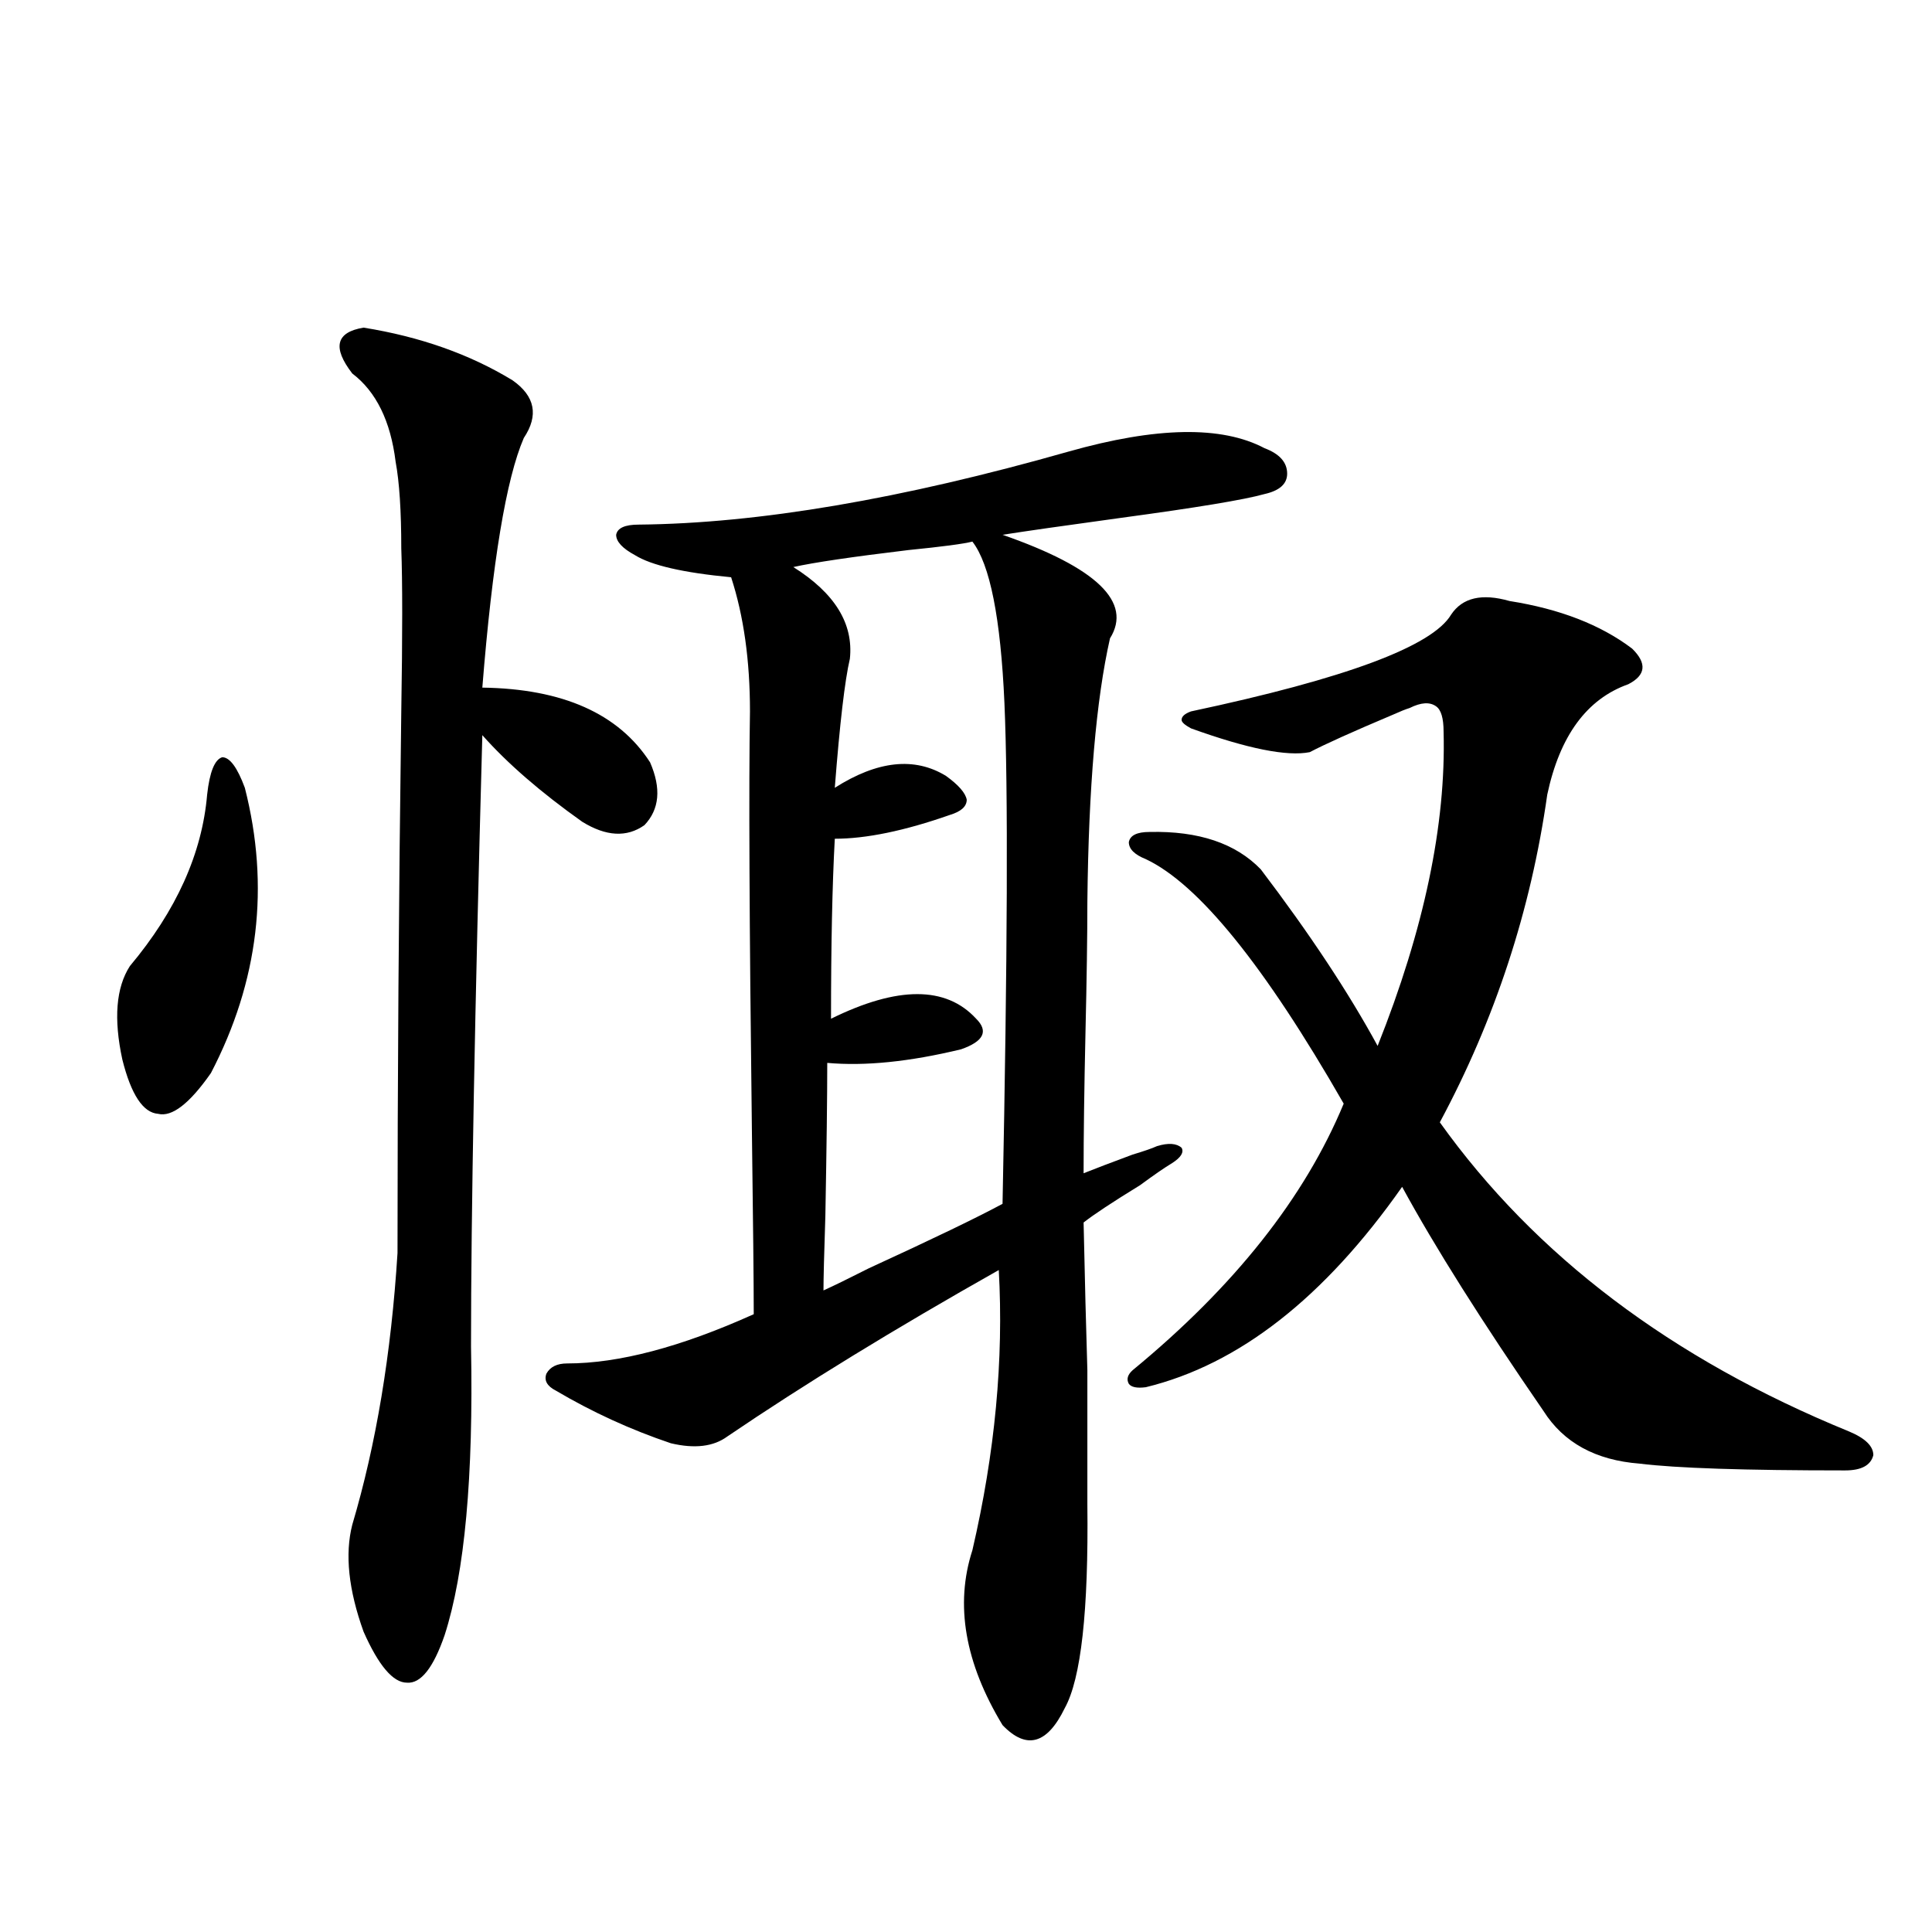
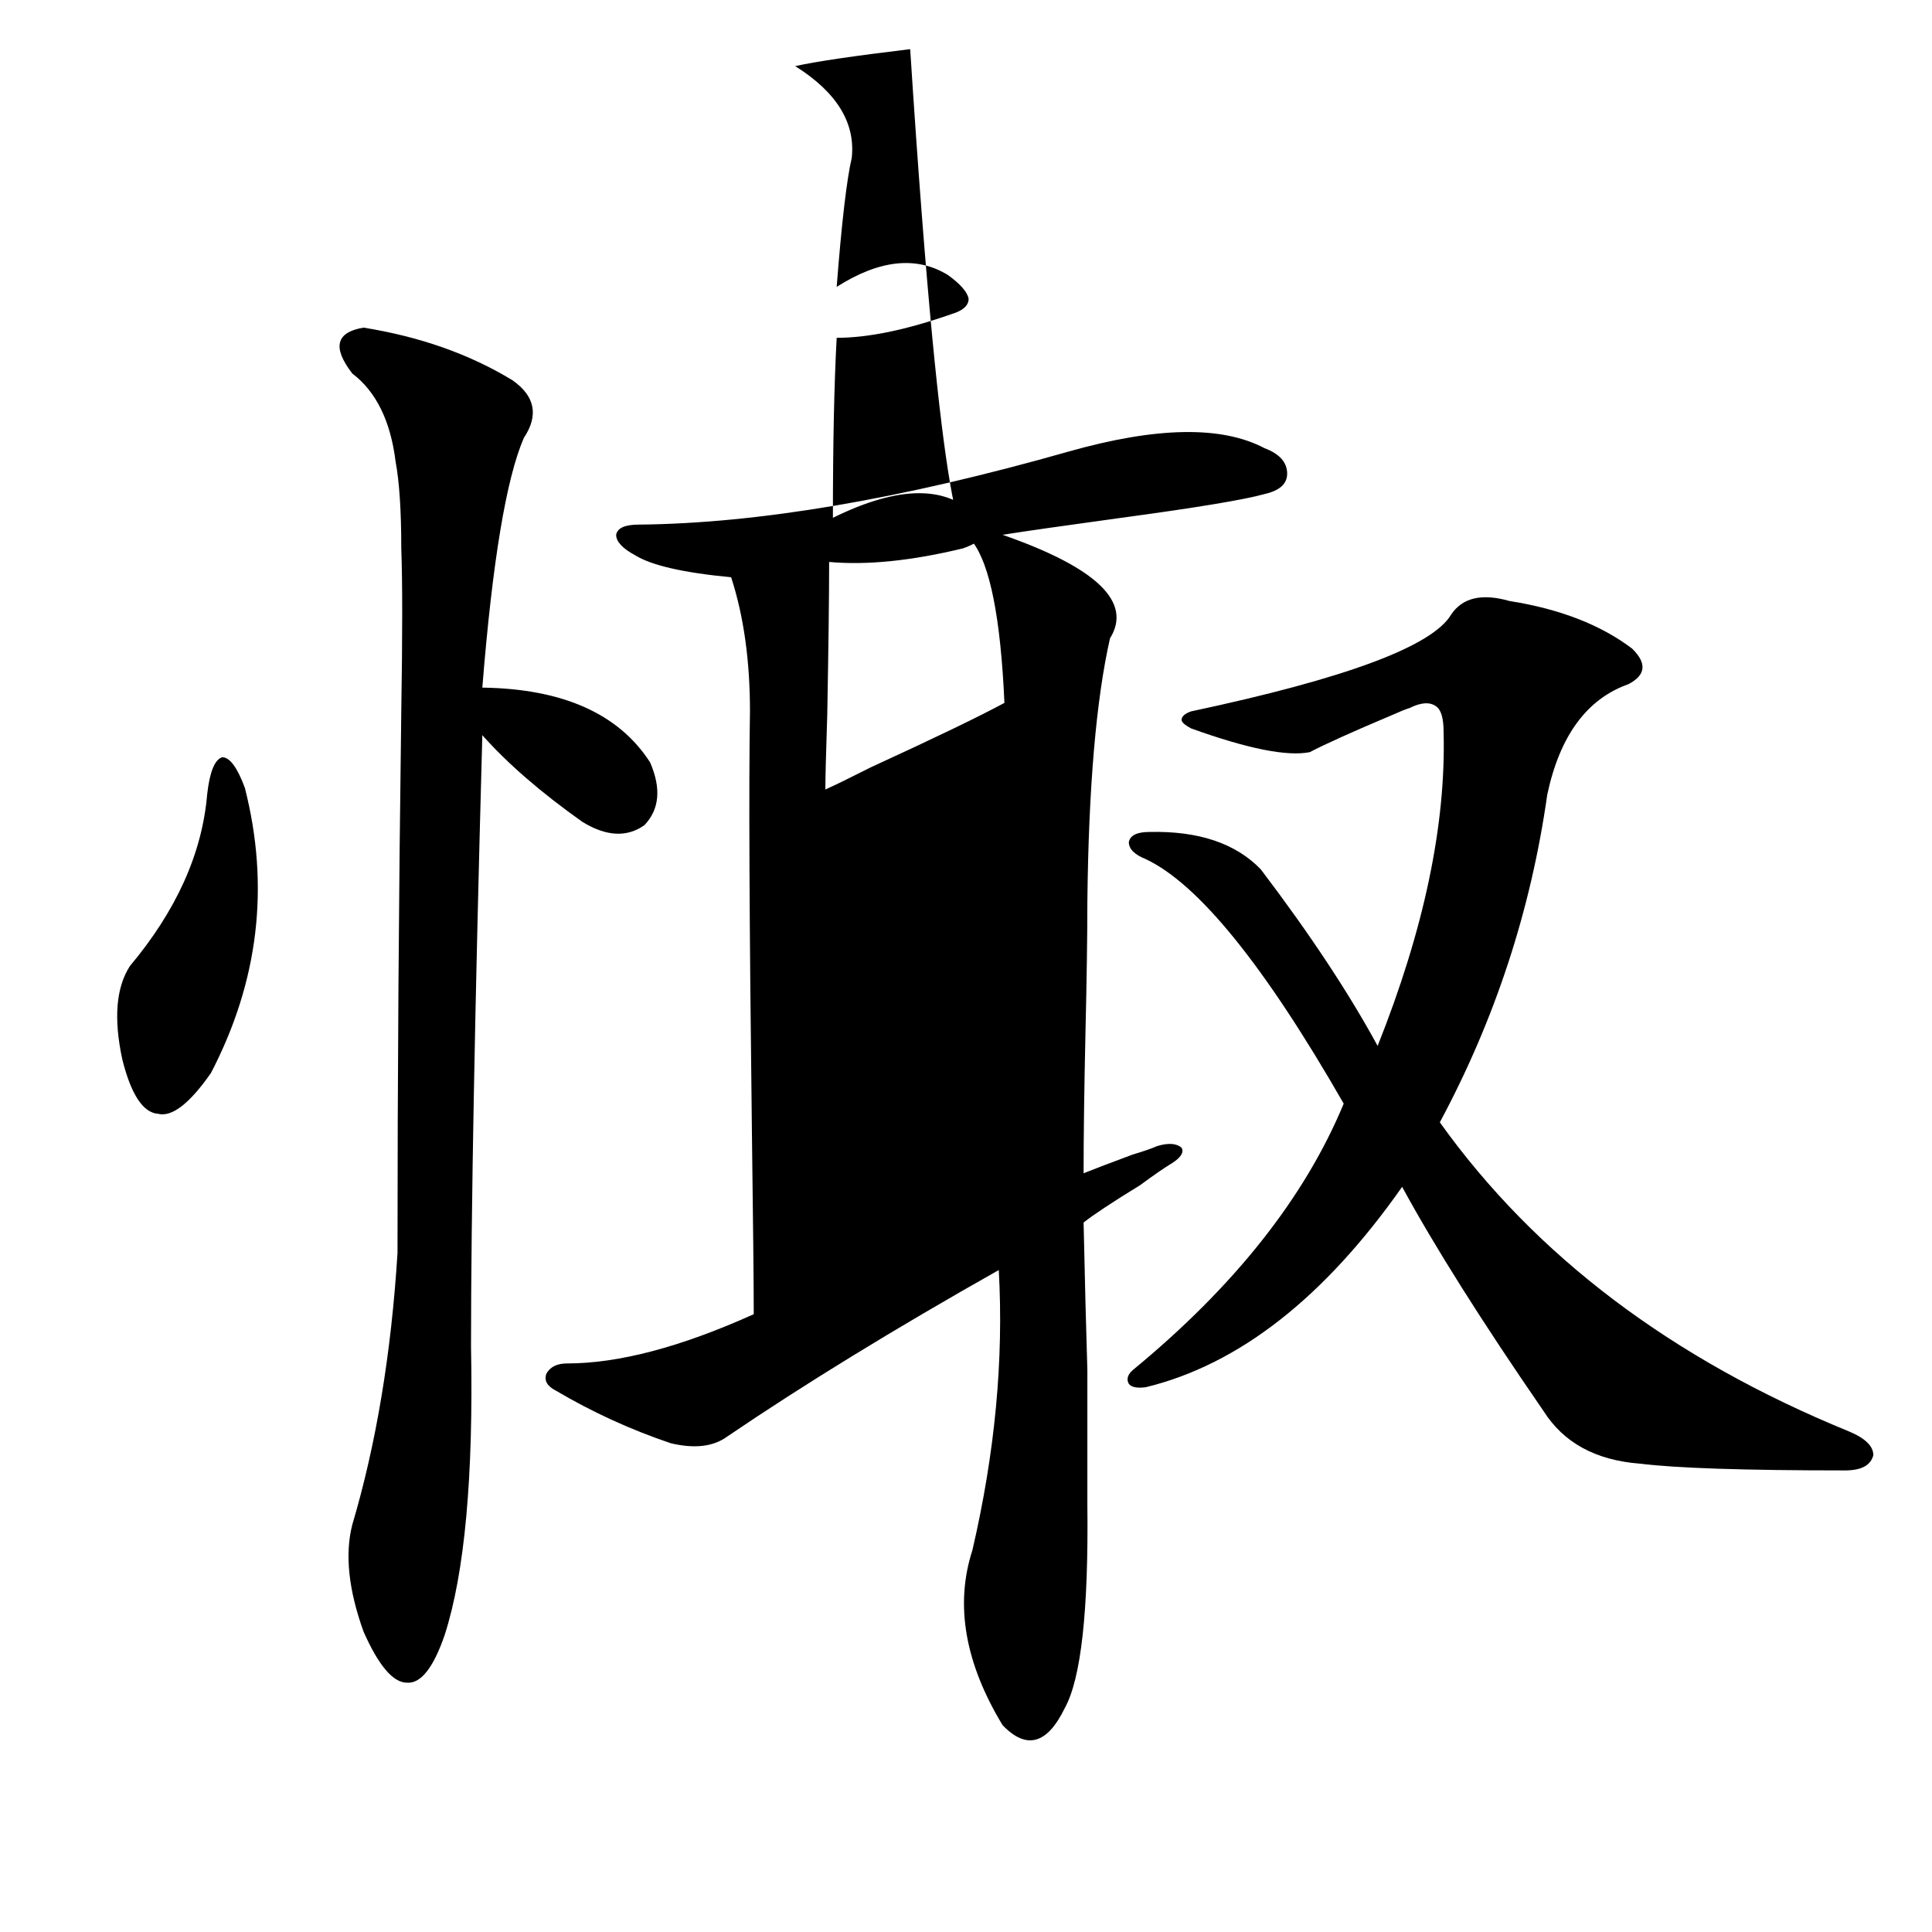
<svg xmlns="http://www.w3.org/2000/svg" version="1.1" id="图层_1" x="0px" y="0px" width="1000px" height="1000px" viewBox="0 0 1000 1000" enable-background="new 0 0 1000 1000" xml:space="preserve">
-   <path d="M126.729,407.766c13.003,50.977,7.149,100.195-17.561,147.656c-11.066,15.82-20.167,22.852-27.316,21.094  c-7.805-0.576-13.993-9.956-18.536-28.125c-4.558-21.094-3.262-37.202,3.902-48.34c24.055-28.701,37.393-58.296,39.999-88.77  c1.296-11.714,3.902-18.154,7.805-19.336C118.924,391.945,122.826,397.219,126.729,407.766z M188.19,169.582  c29.268,4.697,54.953,13.774,77.071,27.246c11.707,8.213,13.658,18.169,5.854,29.883c-9.115,21.094-16.265,64.16-21.463,129.199  c41.615,0.591,70.563,13.486,86.827,38.672c5.854,13.486,4.878,24.321-2.927,32.52c-9.115,6.455-19.847,5.864-32.194-1.758  c-21.463-15.229-38.703-30.171-51.706-44.824c-3.902,142.383-5.854,247.852-5.854,316.406  c1.296,67.388-3.262,117.197-13.658,149.414c-5.854,16.988-12.362,25.187-19.512,24.609c-7.164,0-14.634-8.789-22.438-26.367  c-7.805-21.67-9.756-40.127-5.854-55.371c12.348-41.597,20.152-88.467,23.414-140.625c0-89.648,0.641-183.101,1.951-280.371  c0.641-39.248,0.641-67.373,0-84.375c0-19.336-0.976-34.277-2.927-44.824c-2.606-21.094-10.091-36.323-22.438-45.703  C171.926,179.841,173.877,171.931,188.19,169.582z M654.521,231.984c-22.118-11.714-55.943-11.123-101.461,1.758  c-86.507,24.609-160.651,37.217-222.434,37.793c-7.164,0-11.066,1.758-11.707,5.273c0,3.516,3.247,7.031,9.756,10.547  c8.445,5.273,25.03,9.092,49.755,11.426c6.494,19.927,9.756,43.066,9.756,69.434c-0.655,37.505-0.335,109.287,0.976,215.332  c0.641,49.219,0.976,81.45,0.976,96.68c-37.728,17.002-69.922,25.488-96.583,25.488c-5.213,0-8.78,1.758-10.731,5.273  c-1.311,3.516,0.32,6.455,4.878,8.789c18.856,11.138,38.688,20.215,59.511,27.246c12.348,2.939,22.104,1.758,29.268-3.516  c39.664-26.943,86.492-55.659,140.484-86.133c2.592,46.294-1.951,94.634-13.658,145.02c-9.115,28.125-3.902,58.297,15.609,90.527  c12.348,12.882,23.079,9.957,32.194-8.789c8.445-15.243,12.348-50.399,11.707-105.469c0-27.534,0-50.674,0-69.434  c-0.655-21.094-1.311-46.582-1.951-76.465c5.198-4.092,14.954-10.547,29.268-19.336c7.149-5.273,12.683-9.077,16.585-11.426  c4.543-2.925,6.174-5.562,4.878-7.91c-2.606-2.334-6.829-2.637-12.683-0.879c-2.606,1.182-6.829,2.637-12.683,4.395  c-11.066,4.106-19.512,7.334-25.365,9.668c0-19.336,0.32-43.643,0.976-72.949c0.641-27.534,0.976-50.098,0.976-67.676  c0.641-59.175,4.543-104.59,11.707-136.23c11.707-18.745-6.829-36.611-55.608-53.613c11.052-1.758,31.539-4.683,61.462-8.789  c39.023-5.273,63.733-9.365,74.145-12.305c7.805-1.758,11.707-5.273,11.707-10.547C666.228,239.318,662.325,234.924,654.521,231.984  z M503.305,280.324c9.101,11.729,14.634,39.551,16.585,83.496c1.951,44.536,1.616,130.957-0.976,259.277  c-13.018,7.031-36.097,18.169-69.267,33.398c-10.411,5.273-18.216,9.092-23.414,11.426c0-5.85,0.32-18.745,0.976-38.672  c0.641-35.156,0.976-61.523,0.976-79.102c19.512,1.758,42.591-0.576,69.267-7.031c11.707-4.092,14.299-9.365,7.805-15.82  c-15.609-16.987-40.654-16.987-75.12,0c0-38.081,0.641-69.131,1.951-93.164c16.25,0,36.097-4.092,59.511-12.305  c5.854-1.758,8.78-4.395,8.78-7.91c-0.655-3.516-4.237-7.607-10.731-12.305c-16.265-9.956-35.456-7.91-57.56,6.152  c2.592-33.398,5.198-55.659,7.805-66.797c1.951-18.154-7.805-33.975-29.268-47.461c10.396-2.334,30.243-5.273,59.511-8.789  C487.695,282.961,498.747,281.506,503.305,280.324z M593.059,718.02c48.124-11.714,92.346-46.279,132.68-103.711  c16.905,31.064,41.295,69.736,73.169,116.016c10.396,16.411,26.981,25.488,49.755,27.246c18.856,2.349,54.298,3.516,106.339,3.516  c8.445,0,13.323-2.637,14.634-7.91c0-4.683-4.237-8.789-12.683-12.305c-91.705-37.49-162.282-90.815-211.702-159.961  c28.612-53.311,47.148-109.863,55.608-169.629c6.494-30.459,20.487-49.507,41.95-57.129c9.101-4.683,9.756-10.835,1.951-18.457  c-16.265-12.305-37.407-20.503-63.413-24.609c-14.313-4.092-24.39-1.758-30.243,7.031c-9.756,16.411-54.633,33.11-134.631,50.098  c-3.262,1.182-4.878,2.637-4.878,4.395c0,1.182,1.616,2.637,4.878,4.395c29.268,10.547,49.755,14.653,61.462,12.305  c7.805-4.092,22.104-10.547,42.926-19.336c3.902-1.758,6.829-2.925,8.78-3.516c5.854-2.925,10.396-3.213,13.658-0.879  c2.592,1.758,3.902,6.152,3.902,13.184c1.296,48.052-10.091,102.256-34.146,162.598c-14.969-27.534-35.121-58.008-60.486-91.406  c-13.018-13.472-32.194-19.912-57.56-19.336c-6.509,0-10.091,1.758-10.731,5.273c0,3.516,2.927,6.455,8.78,8.789  c27.316,12.896,61.462,55.083,102.437,126.563c-20.167,48.643-56.584,94.634-109.266,137.988c-2.606,2.349-3.262,4.697-1.951,7.031  C585.574,718.02,588.501,718.61,593.059,718.02z" />
+   <path d="M126.729,407.766c13.003,50.977,7.149,100.195-17.561,147.656c-11.066,15.82-20.167,22.852-27.316,21.094  c-7.805-0.576-13.993-9.956-18.536-28.125c-4.558-21.094-3.262-37.202,3.902-48.34c24.055-28.701,37.393-58.296,39.999-88.77  c1.296-11.714,3.902-18.154,7.805-19.336C118.924,391.945,122.826,397.219,126.729,407.766z M188.19,169.582  c29.268,4.697,54.953,13.774,77.071,27.246c11.707,8.213,13.658,18.169,5.854,29.883c-9.115,21.094-16.265,64.16-21.463,129.199  c41.615,0.591,70.563,13.486,86.827,38.672c5.854,13.486,4.878,24.321-2.927,32.52c-9.115,6.455-19.847,5.864-32.194-1.758  c-21.463-15.229-38.703-30.171-51.706-44.824c-3.902,142.383-5.854,247.852-5.854,316.406  c1.296,67.388-3.262,117.197-13.658,149.414c-5.854,16.988-12.362,25.187-19.512,24.609c-7.164,0-14.634-8.789-22.438-26.367  c-7.805-21.67-9.756-40.127-5.854-55.371c12.348-41.597,20.152-88.467,23.414-140.625c0-89.648,0.641-183.101,1.951-280.371  c0.641-39.248,0.641-67.373,0-84.375c0-19.336-0.976-34.277-2.927-44.824c-2.606-21.094-10.091-36.323-22.438-45.703  C171.926,179.841,173.877,171.931,188.19,169.582z M654.521,231.984c-22.118-11.714-55.943-11.123-101.461,1.758  c-86.507,24.609-160.651,37.217-222.434,37.793c-7.164,0-11.066,1.758-11.707,5.273c0,3.516,3.247,7.031,9.756,10.547  c8.445,5.273,25.03,9.092,49.755,11.426c6.494,19.927,9.756,43.066,9.756,69.434c-0.655,37.505-0.335,109.287,0.976,215.332  c0.641,49.219,0.976,81.45,0.976,96.68c-37.728,17.002-69.922,25.488-96.583,25.488c-5.213,0-8.78,1.758-10.731,5.273  c-1.311,3.516,0.32,6.455,4.878,8.789c18.856,11.138,38.688,20.215,59.511,27.246c12.348,2.939,22.104,1.758,29.268-3.516  c39.664-26.943,86.492-55.659,140.484-86.133c2.592,46.294-1.951,94.634-13.658,145.02c-9.115,28.125-3.902,58.297,15.609,90.527  c12.348,12.882,23.079,9.957,32.194-8.789c8.445-15.243,12.348-50.399,11.707-105.469c0-27.534,0-50.674,0-69.434  c-0.655-21.094-1.311-46.582-1.951-76.465c5.198-4.092,14.954-10.547,29.268-19.336c7.149-5.273,12.683-9.077,16.585-11.426  c4.543-2.925,6.174-5.562,4.878-7.91c-2.606-2.334-6.829-2.637-12.683-0.879c-2.606,1.182-6.829,2.637-12.683,4.395  c-11.066,4.106-19.512,7.334-25.365,9.668c0-19.336,0.32-43.643,0.976-72.949c0.641-27.534,0.976-50.098,0.976-67.676  c0.641-59.175,4.543-104.59,11.707-136.23c11.707-18.745-6.829-36.611-55.608-53.613c11.052-1.758,31.539-4.683,61.462-8.789  c39.023-5.273,63.733-9.365,74.145-12.305c7.805-1.758,11.707-5.273,11.707-10.547C666.228,239.318,662.325,234.924,654.521,231.984  z M503.305,280.324c9.101,11.729,14.634,39.551,16.585,83.496c-13.018,7.031-36.097,18.169-69.267,33.398c-10.411,5.273-18.216,9.092-23.414,11.426c0-5.85,0.32-18.745,0.976-38.672  c0.641-35.156,0.976-61.523,0.976-79.102c19.512,1.758,42.591-0.576,69.267-7.031c11.707-4.092,14.299-9.365,7.805-15.82  c-15.609-16.987-40.654-16.987-75.12,0c0-38.081,0.641-69.131,1.951-93.164c16.25,0,36.097-4.092,59.511-12.305  c5.854-1.758,8.78-4.395,8.78-7.91c-0.655-3.516-4.237-7.607-10.731-12.305c-16.265-9.956-35.456-7.91-57.56,6.152  c2.592-33.398,5.198-55.659,7.805-66.797c1.951-18.154-7.805-33.975-29.268-47.461c10.396-2.334,30.243-5.273,59.511-8.789  C487.695,282.961,498.747,281.506,503.305,280.324z M593.059,718.02c48.124-11.714,92.346-46.279,132.68-103.711  c16.905,31.064,41.295,69.736,73.169,116.016c10.396,16.411,26.981,25.488,49.755,27.246c18.856,2.349,54.298,3.516,106.339,3.516  c8.445,0,13.323-2.637,14.634-7.91c0-4.683-4.237-8.789-12.683-12.305c-91.705-37.49-162.282-90.815-211.702-159.961  c28.612-53.311,47.148-109.863,55.608-169.629c6.494-30.459,20.487-49.507,41.95-57.129c9.101-4.683,9.756-10.835,1.951-18.457  c-16.265-12.305-37.407-20.503-63.413-24.609c-14.313-4.092-24.39-1.758-30.243,7.031c-9.756,16.411-54.633,33.11-134.631,50.098  c-3.262,1.182-4.878,2.637-4.878,4.395c0,1.182,1.616,2.637,4.878,4.395c29.268,10.547,49.755,14.653,61.462,12.305  c7.805-4.092,22.104-10.547,42.926-19.336c3.902-1.758,6.829-2.925,8.78-3.516c5.854-2.925,10.396-3.213,13.658-0.879  c2.592,1.758,3.902,6.152,3.902,13.184c1.296,48.052-10.091,102.256-34.146,162.598c-14.969-27.534-35.121-58.008-60.486-91.406  c-13.018-13.472-32.194-19.912-57.56-19.336c-6.509,0-10.091,1.758-10.731,5.273c0,3.516,2.927,6.455,8.78,8.789  c27.316,12.896,61.462,55.083,102.437,126.563c-20.167,48.643-56.584,94.634-109.266,137.988c-2.606,2.349-3.262,4.697-1.951,7.031  C585.574,718.02,588.501,718.61,593.059,718.02z" />
</svg>